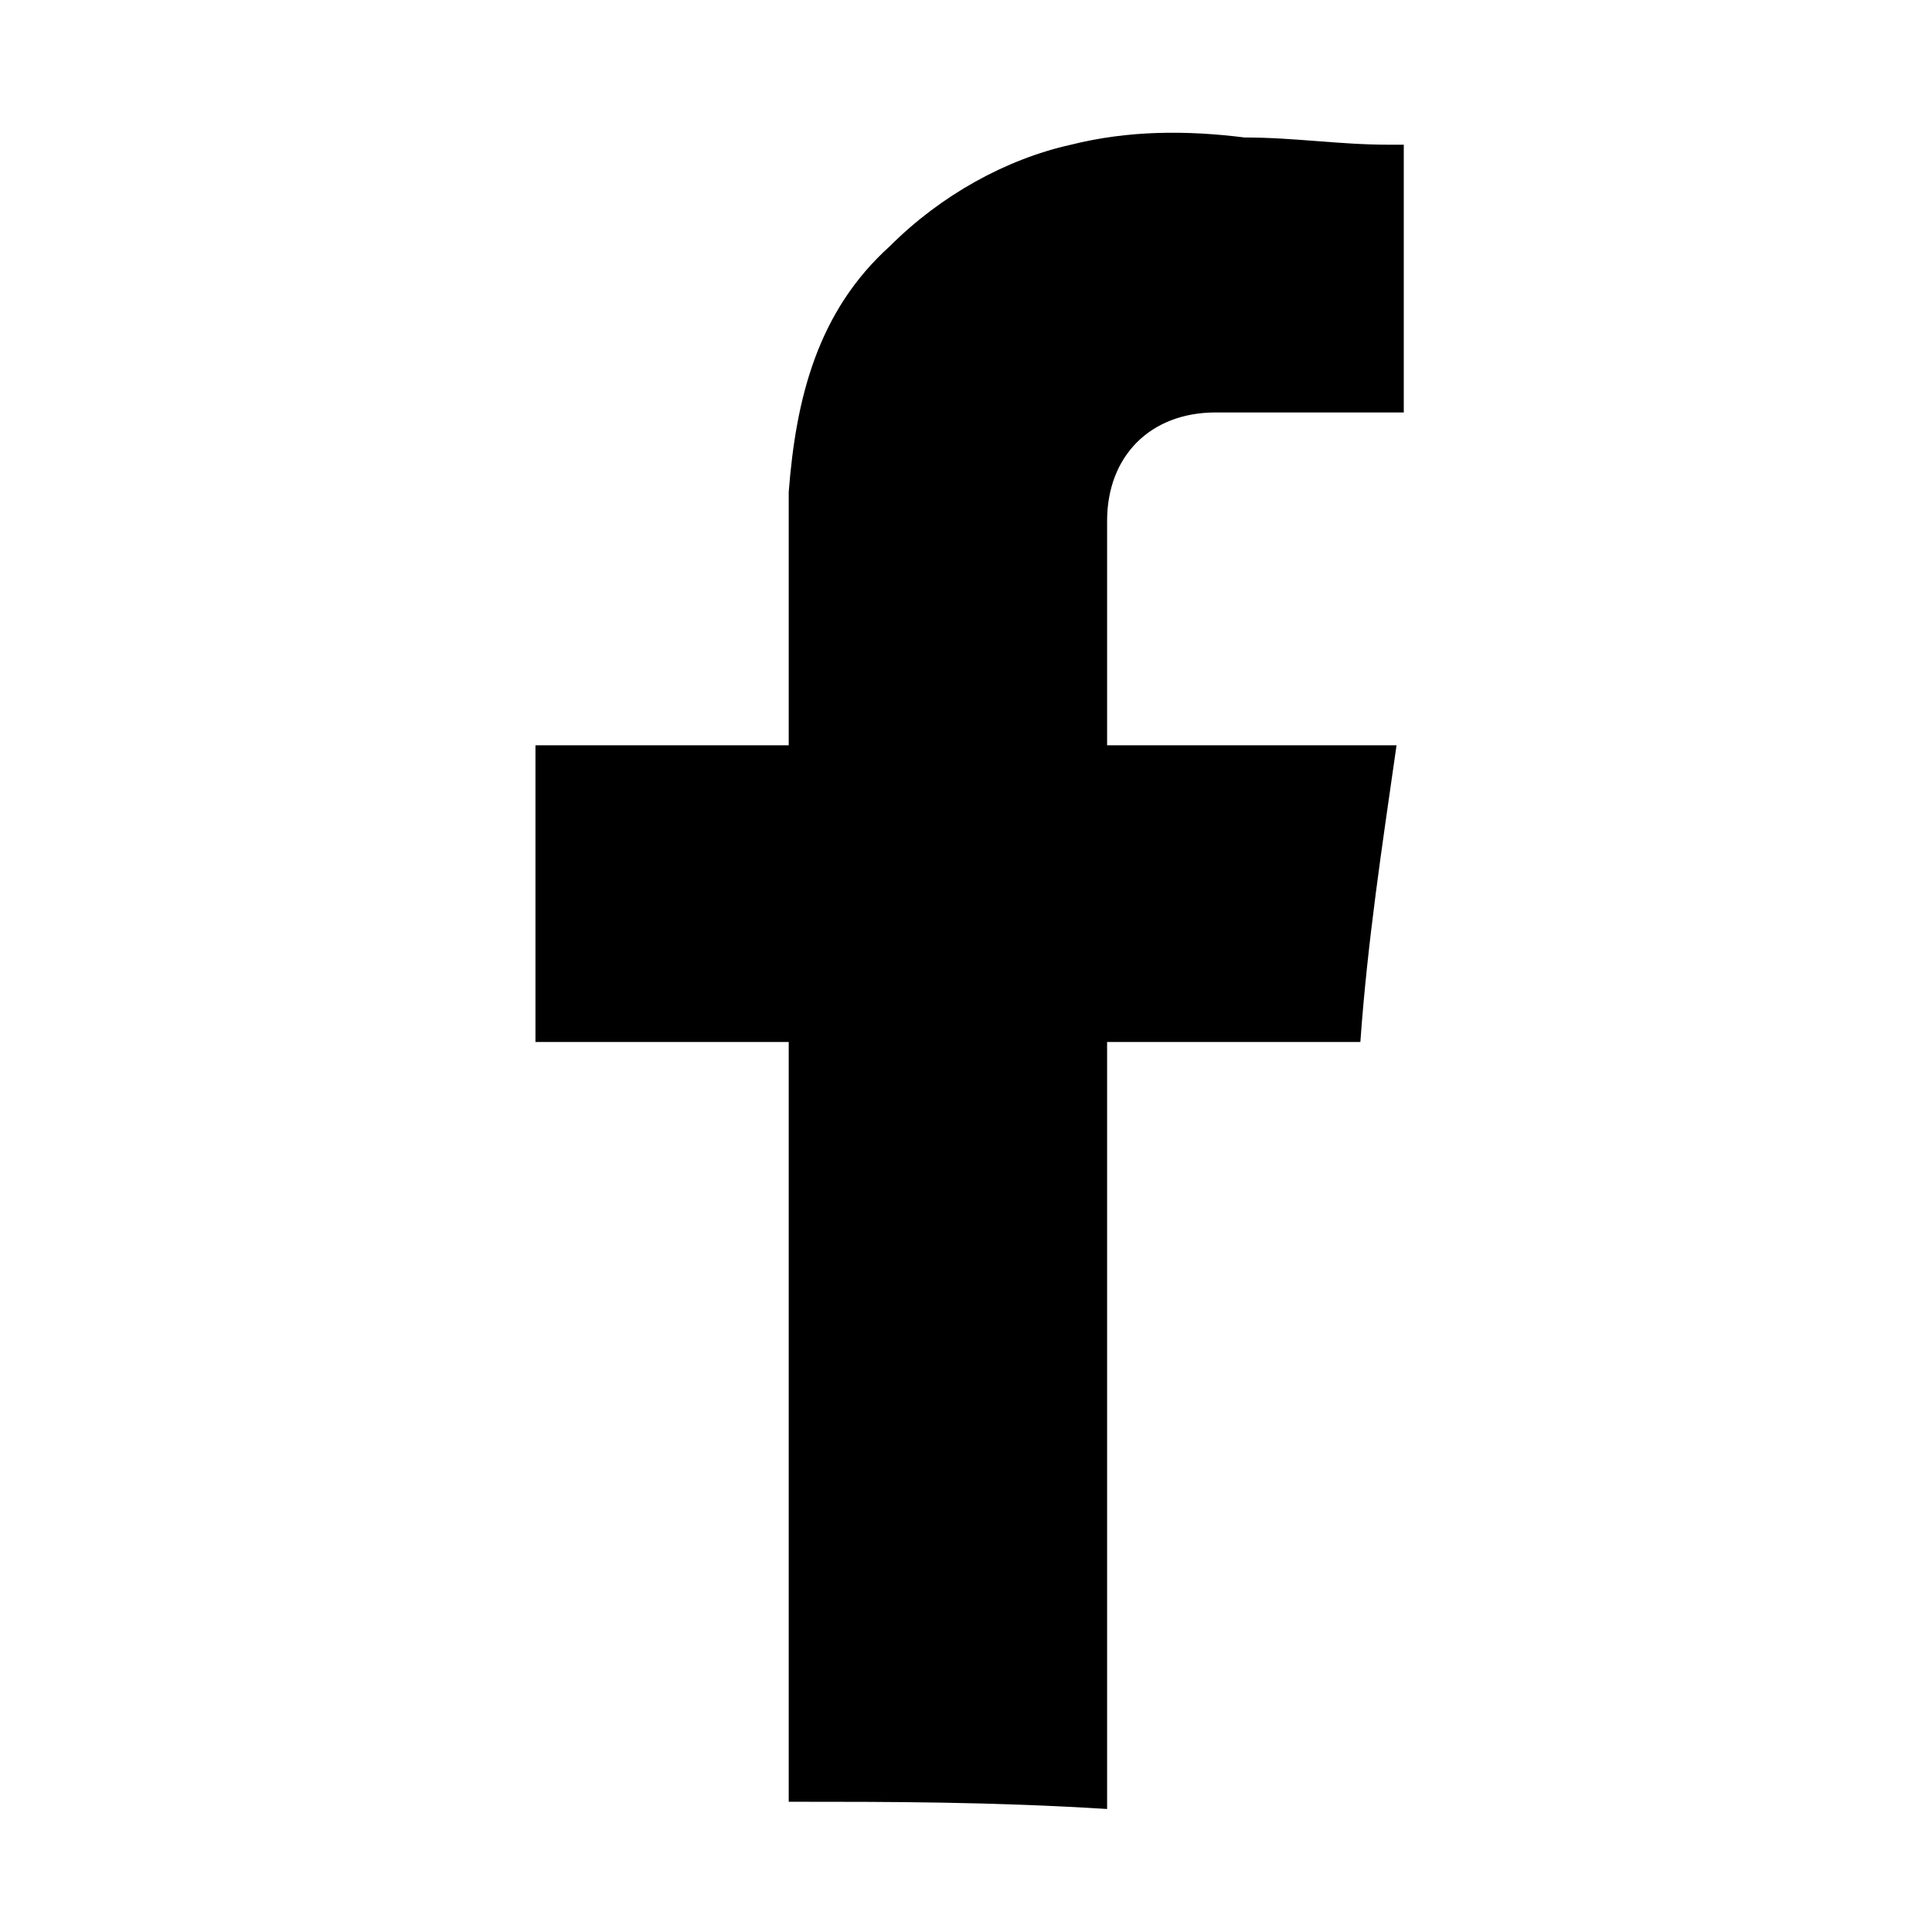
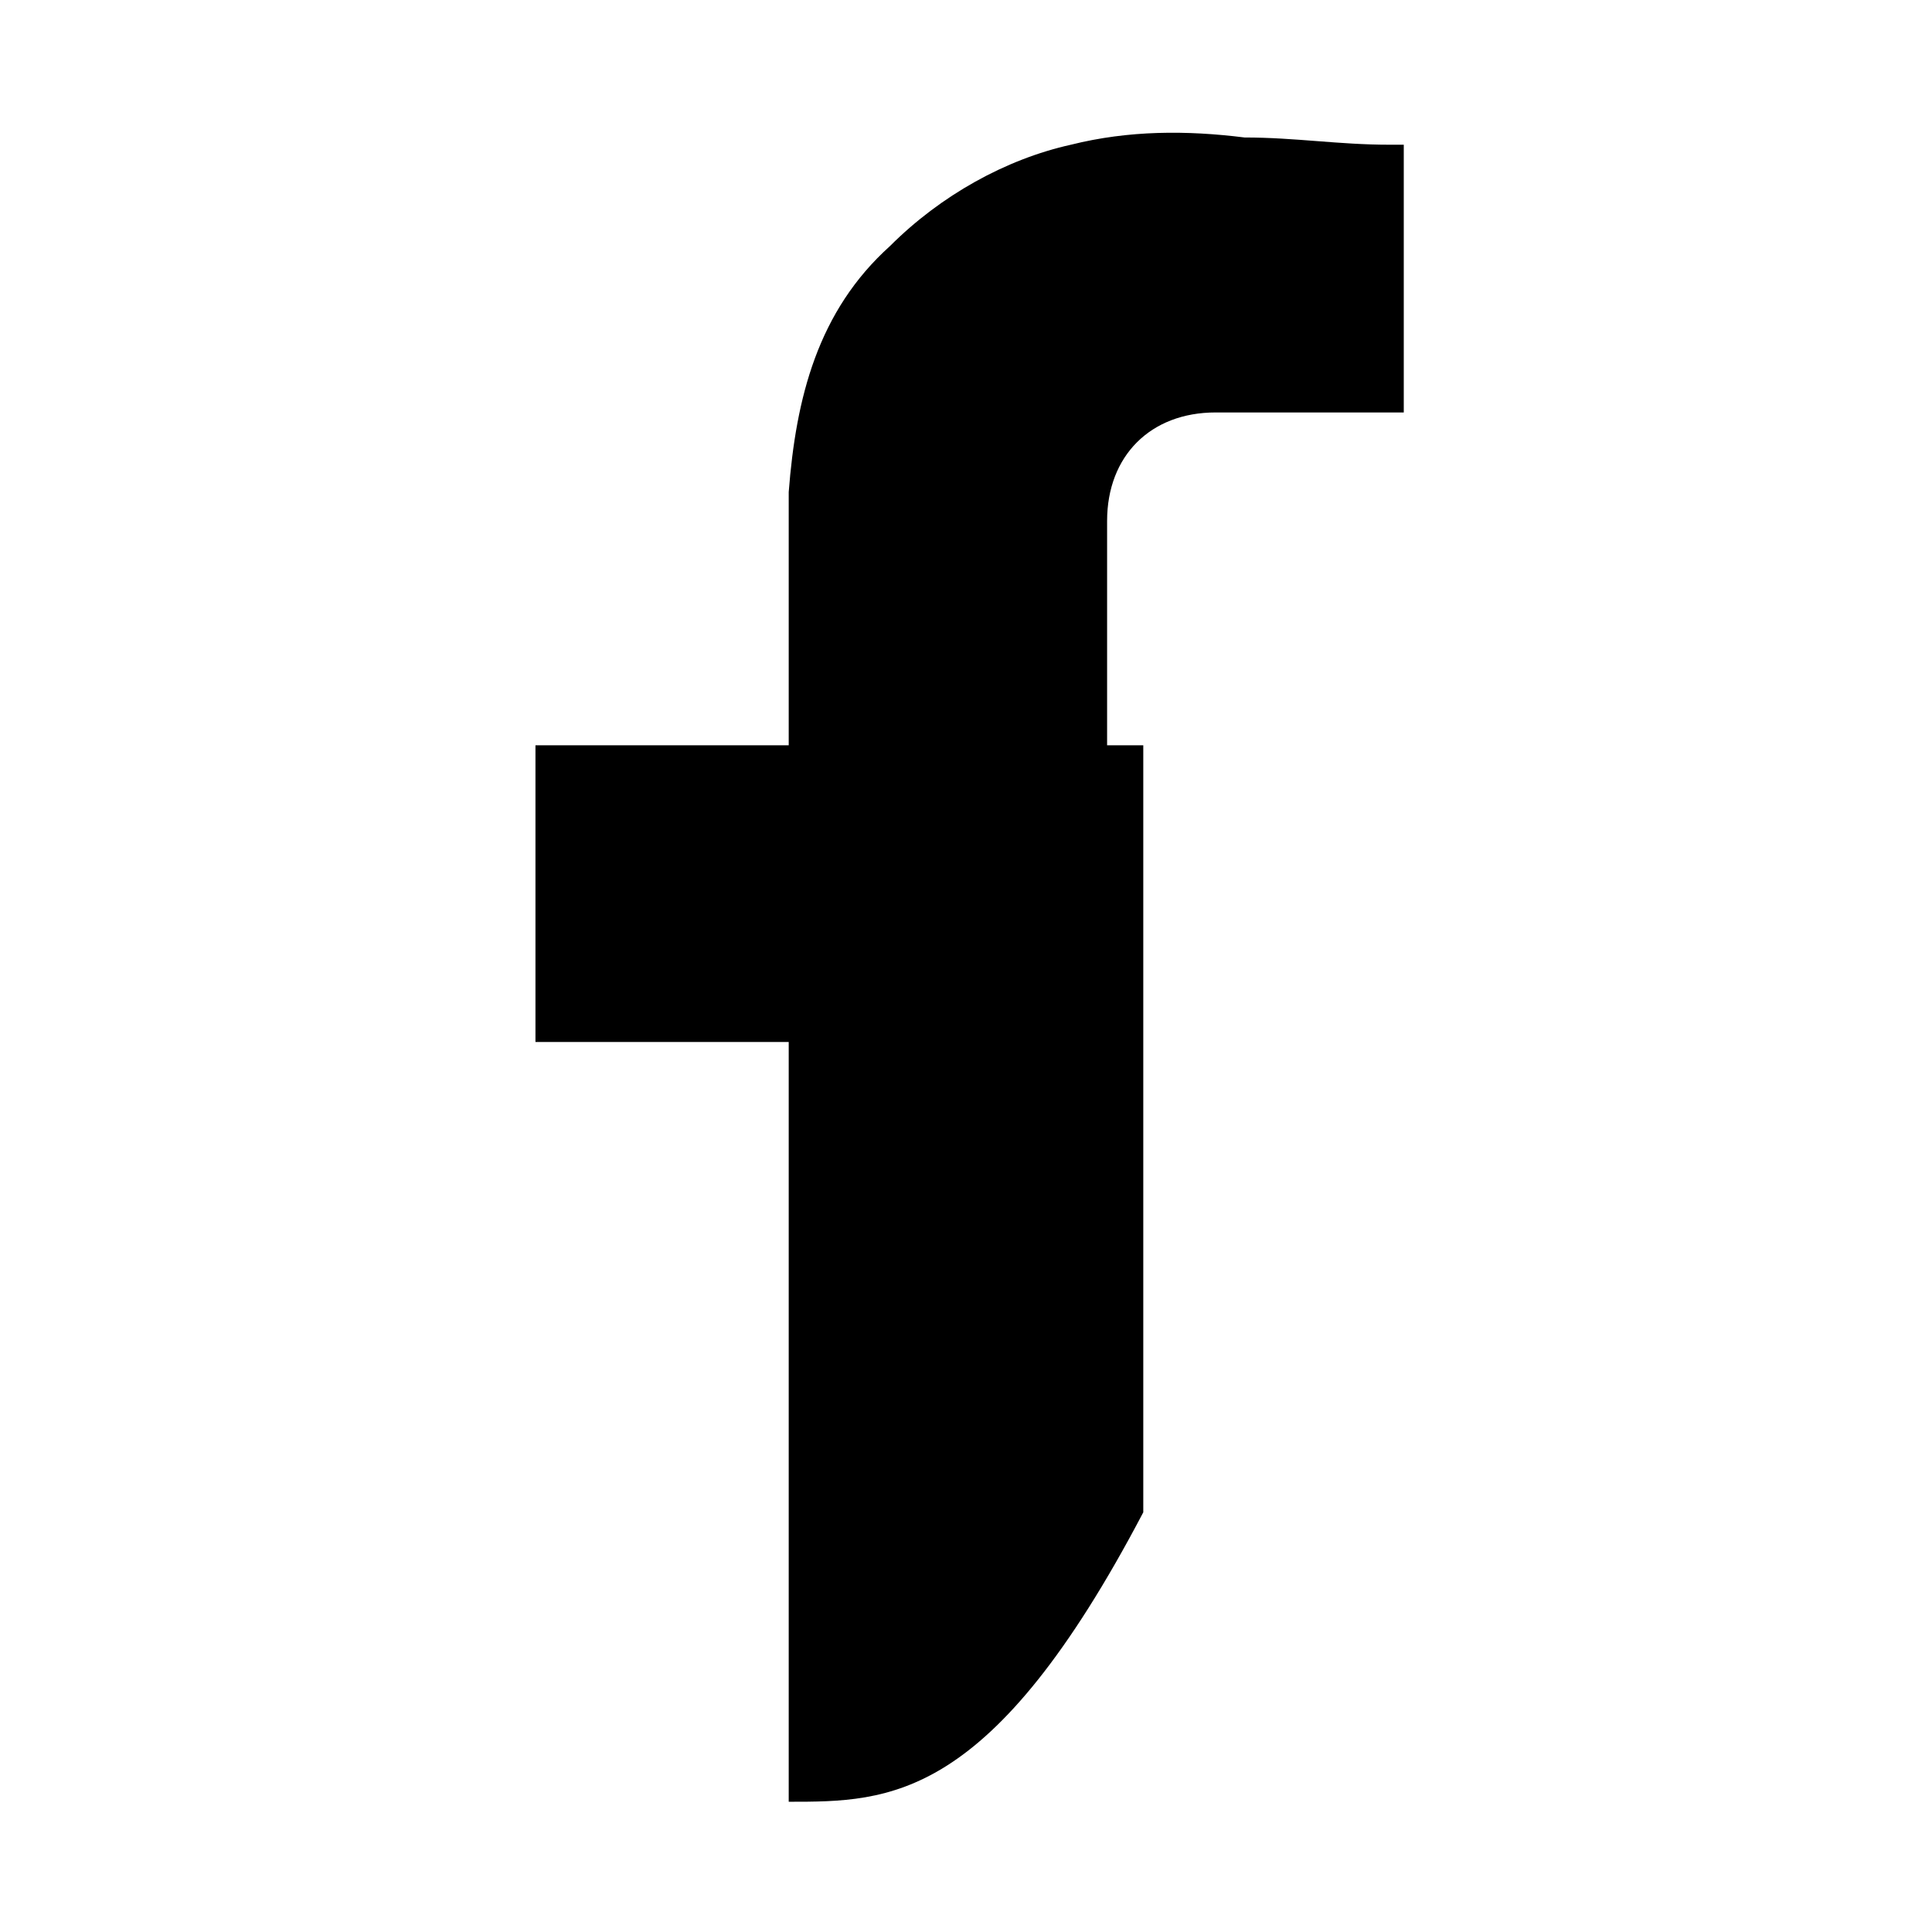
<svg xmlns="http://www.w3.org/2000/svg" version="1.1" id="Layer_1" x="0px" y="0px" viewBox="0 0 26.7 26.7" style="enable-background:new 0 0 26.7 26.7;" xml:space="preserve">
-   <path d="M10.9,24.9c0-0.1,0-0.2,0-0.3c0-3.3,0-6.6,0-9.9c0-0.1,0-0.2,0-0.3c-1.2,0-2.4,0-3.5,0c0-1.4,0-2.7,0-4.1c1.2,0,2.3,0,3.5,0  c0-0.1,0-0.2,0-0.3c0-1.1,0-2.2,0-3.2c0.1-1.3,0.4-2.5,1.4-3.4c0.7-0.7,1.6-1.2,2.5-1.4c0.8-0.2,1.6-0.2,2.4-0.1  c0.7,0,1.3,0.1,2,0.1c0.1,0,0.1,0,0.2,0c0,1.2,0,2.4,0,3.7c-0.1,0-0.2,0-0.2,0c-0.8,0-1.6,0-2.4,0c-0.9,0-1.5,0.6-1.5,1.5  c0,1,0,2,0,3c0,0,0,0,0,0.1c1.3,0,2.7,0,4,0c-0.2,1.4-0.4,2.7-0.5,4.1c-1.2,0-2.3,0-3.5,0c0,0.1,0,0.2,0,0.2c0,3.4,0,6.8,0,10.2  c0,0.1,0,0.1,0,0.2C13.7,24.9,12.3,24.9,10.9,24.9z" />
+   <path d="M10.9,24.9c0-0.1,0-0.2,0-0.3c0-3.3,0-6.6,0-9.9c0-0.1,0-0.2,0-0.3c-1.2,0-2.4,0-3.5,0c0-1.4,0-2.7,0-4.1c1.2,0,2.3,0,3.5,0  c0-0.1,0-0.2,0-0.3c0-1.1,0-2.2,0-3.2c0.1-1.3,0.4-2.5,1.4-3.4c0.7-0.7,1.6-1.2,2.5-1.4c0.8-0.2,1.6-0.2,2.4-0.1  c0.7,0,1.3,0.1,2,0.1c0.1,0,0.1,0,0.2,0c0,1.2,0,2.4,0,3.7c-0.1,0-0.2,0-0.2,0c-0.8,0-1.6,0-2.4,0c-0.9,0-1.5,0.6-1.5,1.5  c0,1,0,2,0,3c0,0,0,0,0,0.1c1.3,0,2.7,0,4,0c-1.2,0-2.3,0-3.5,0c0,0.1,0,0.2,0,0.2c0,3.4,0,6.8,0,10.2  c0,0.1,0,0.1,0,0.2C13.7,24.9,12.3,24.9,10.9,24.9z" />
</svg>